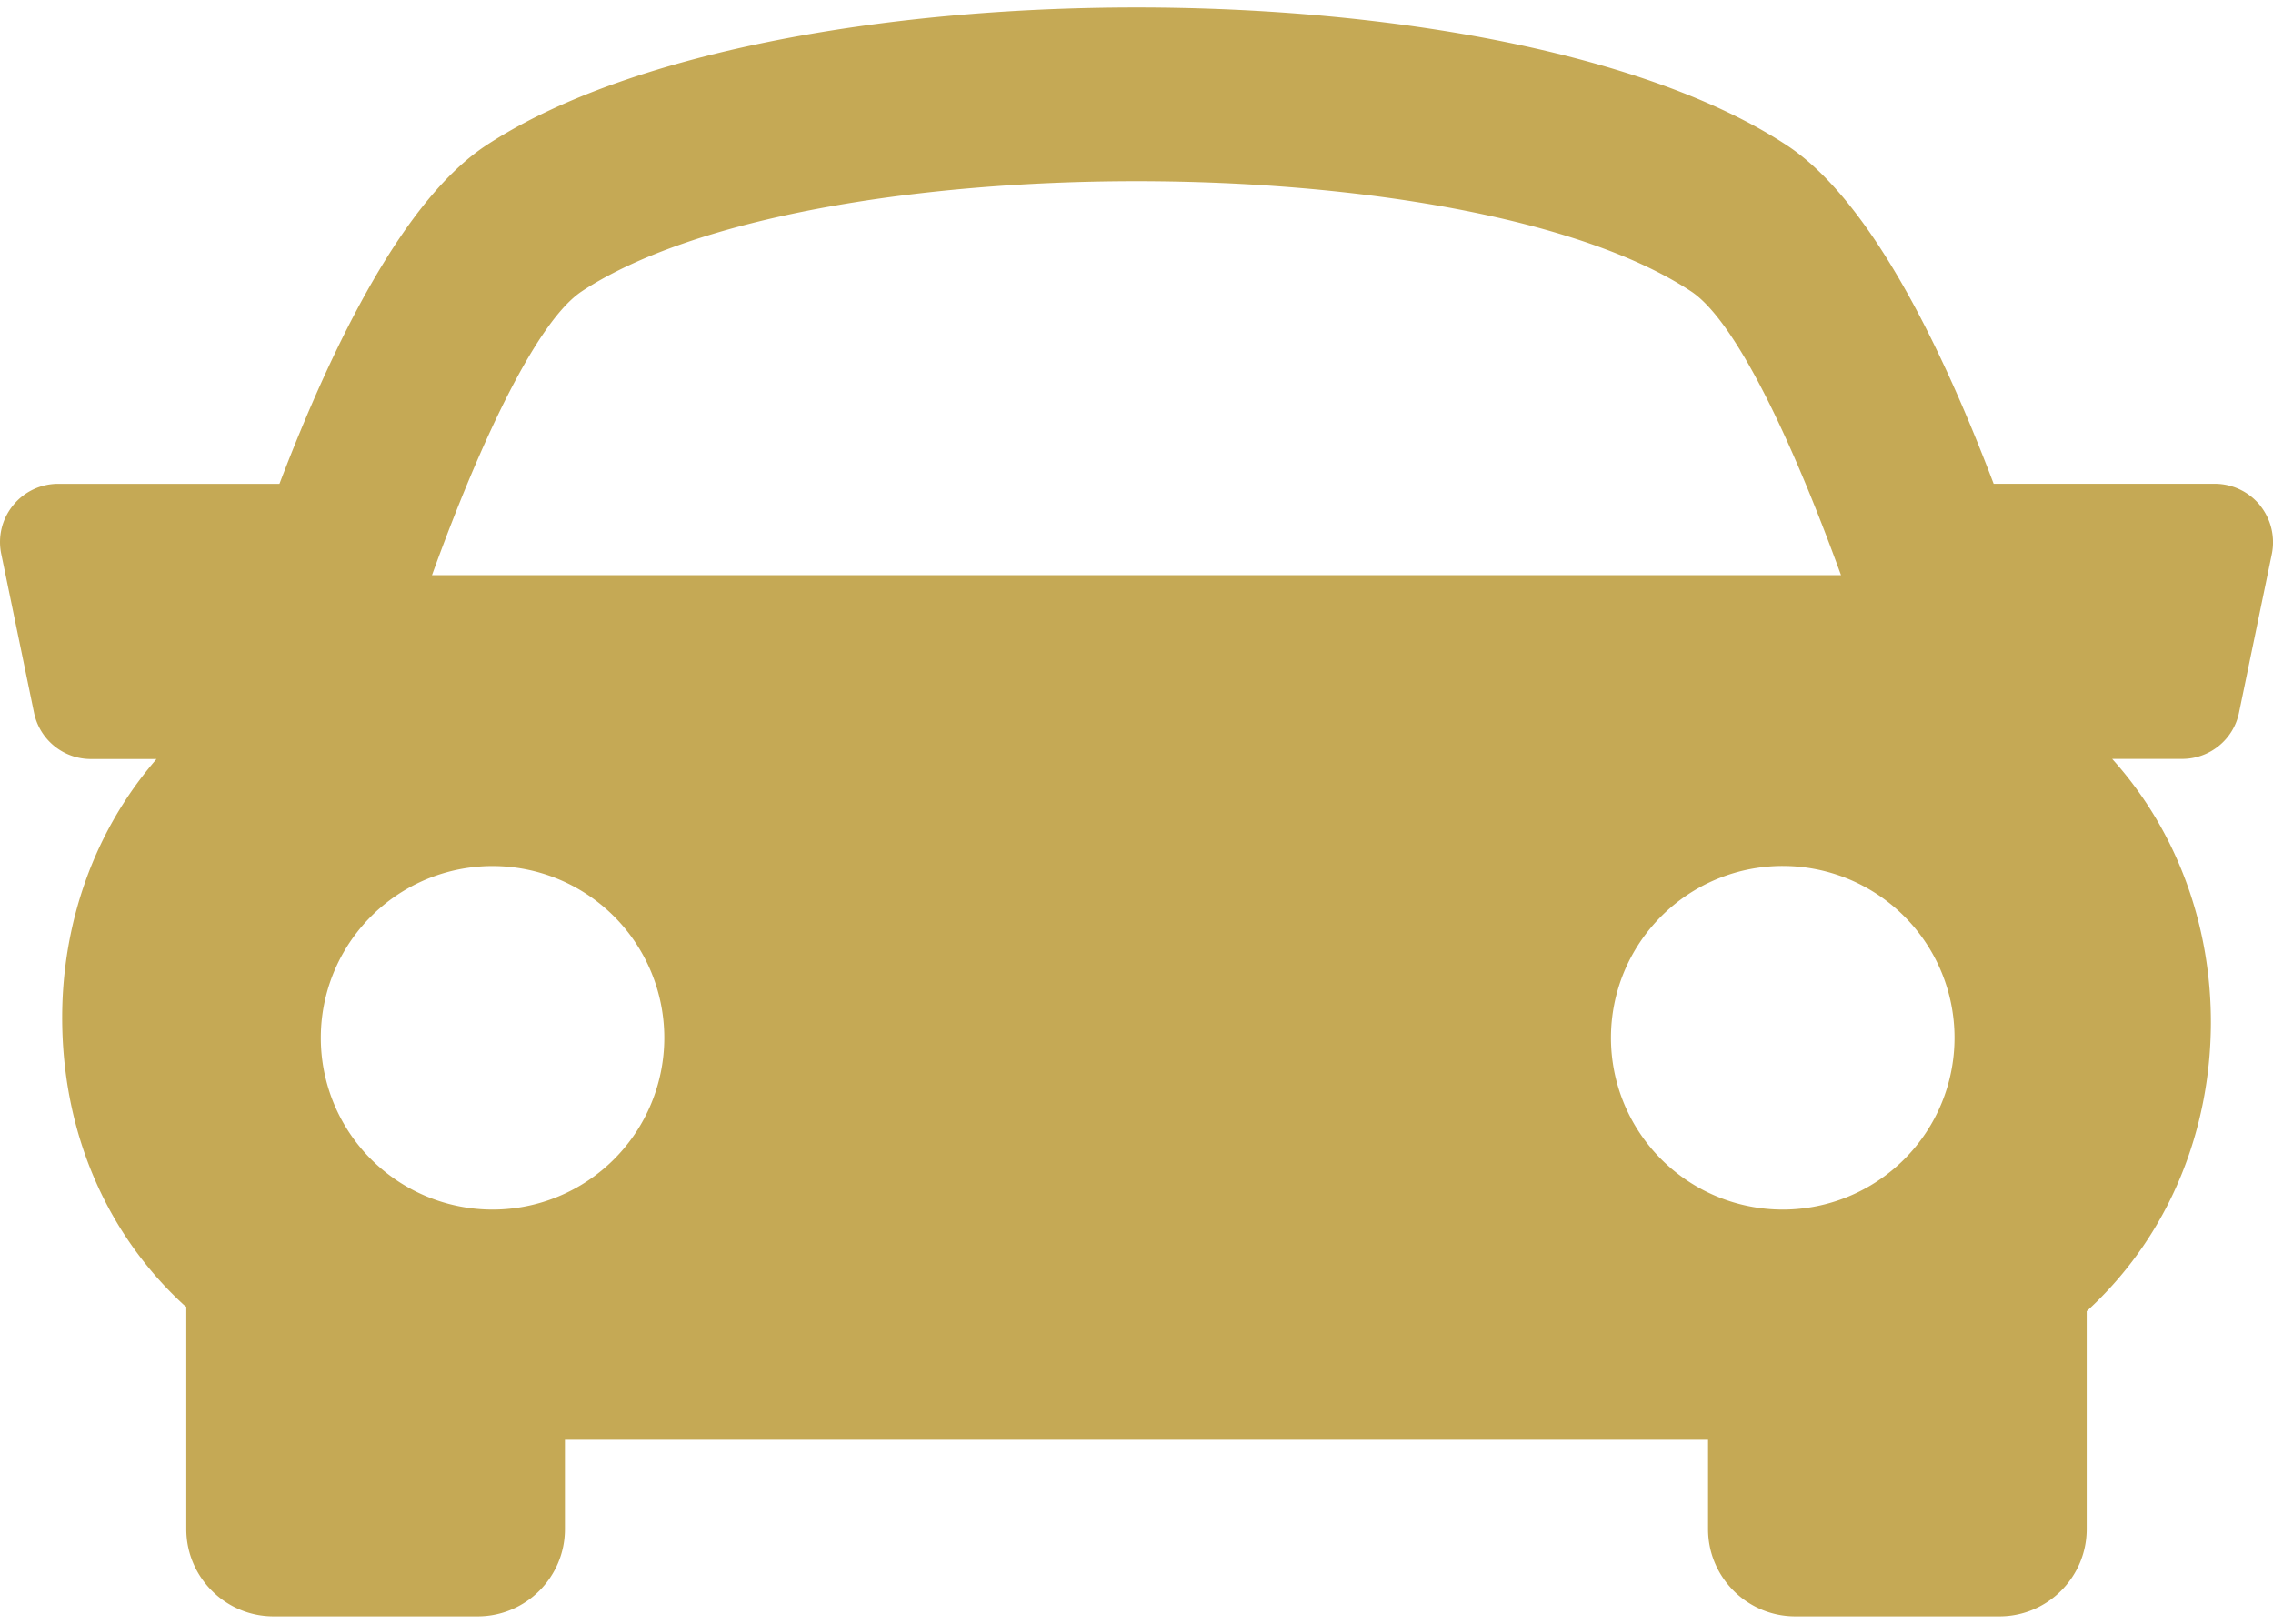
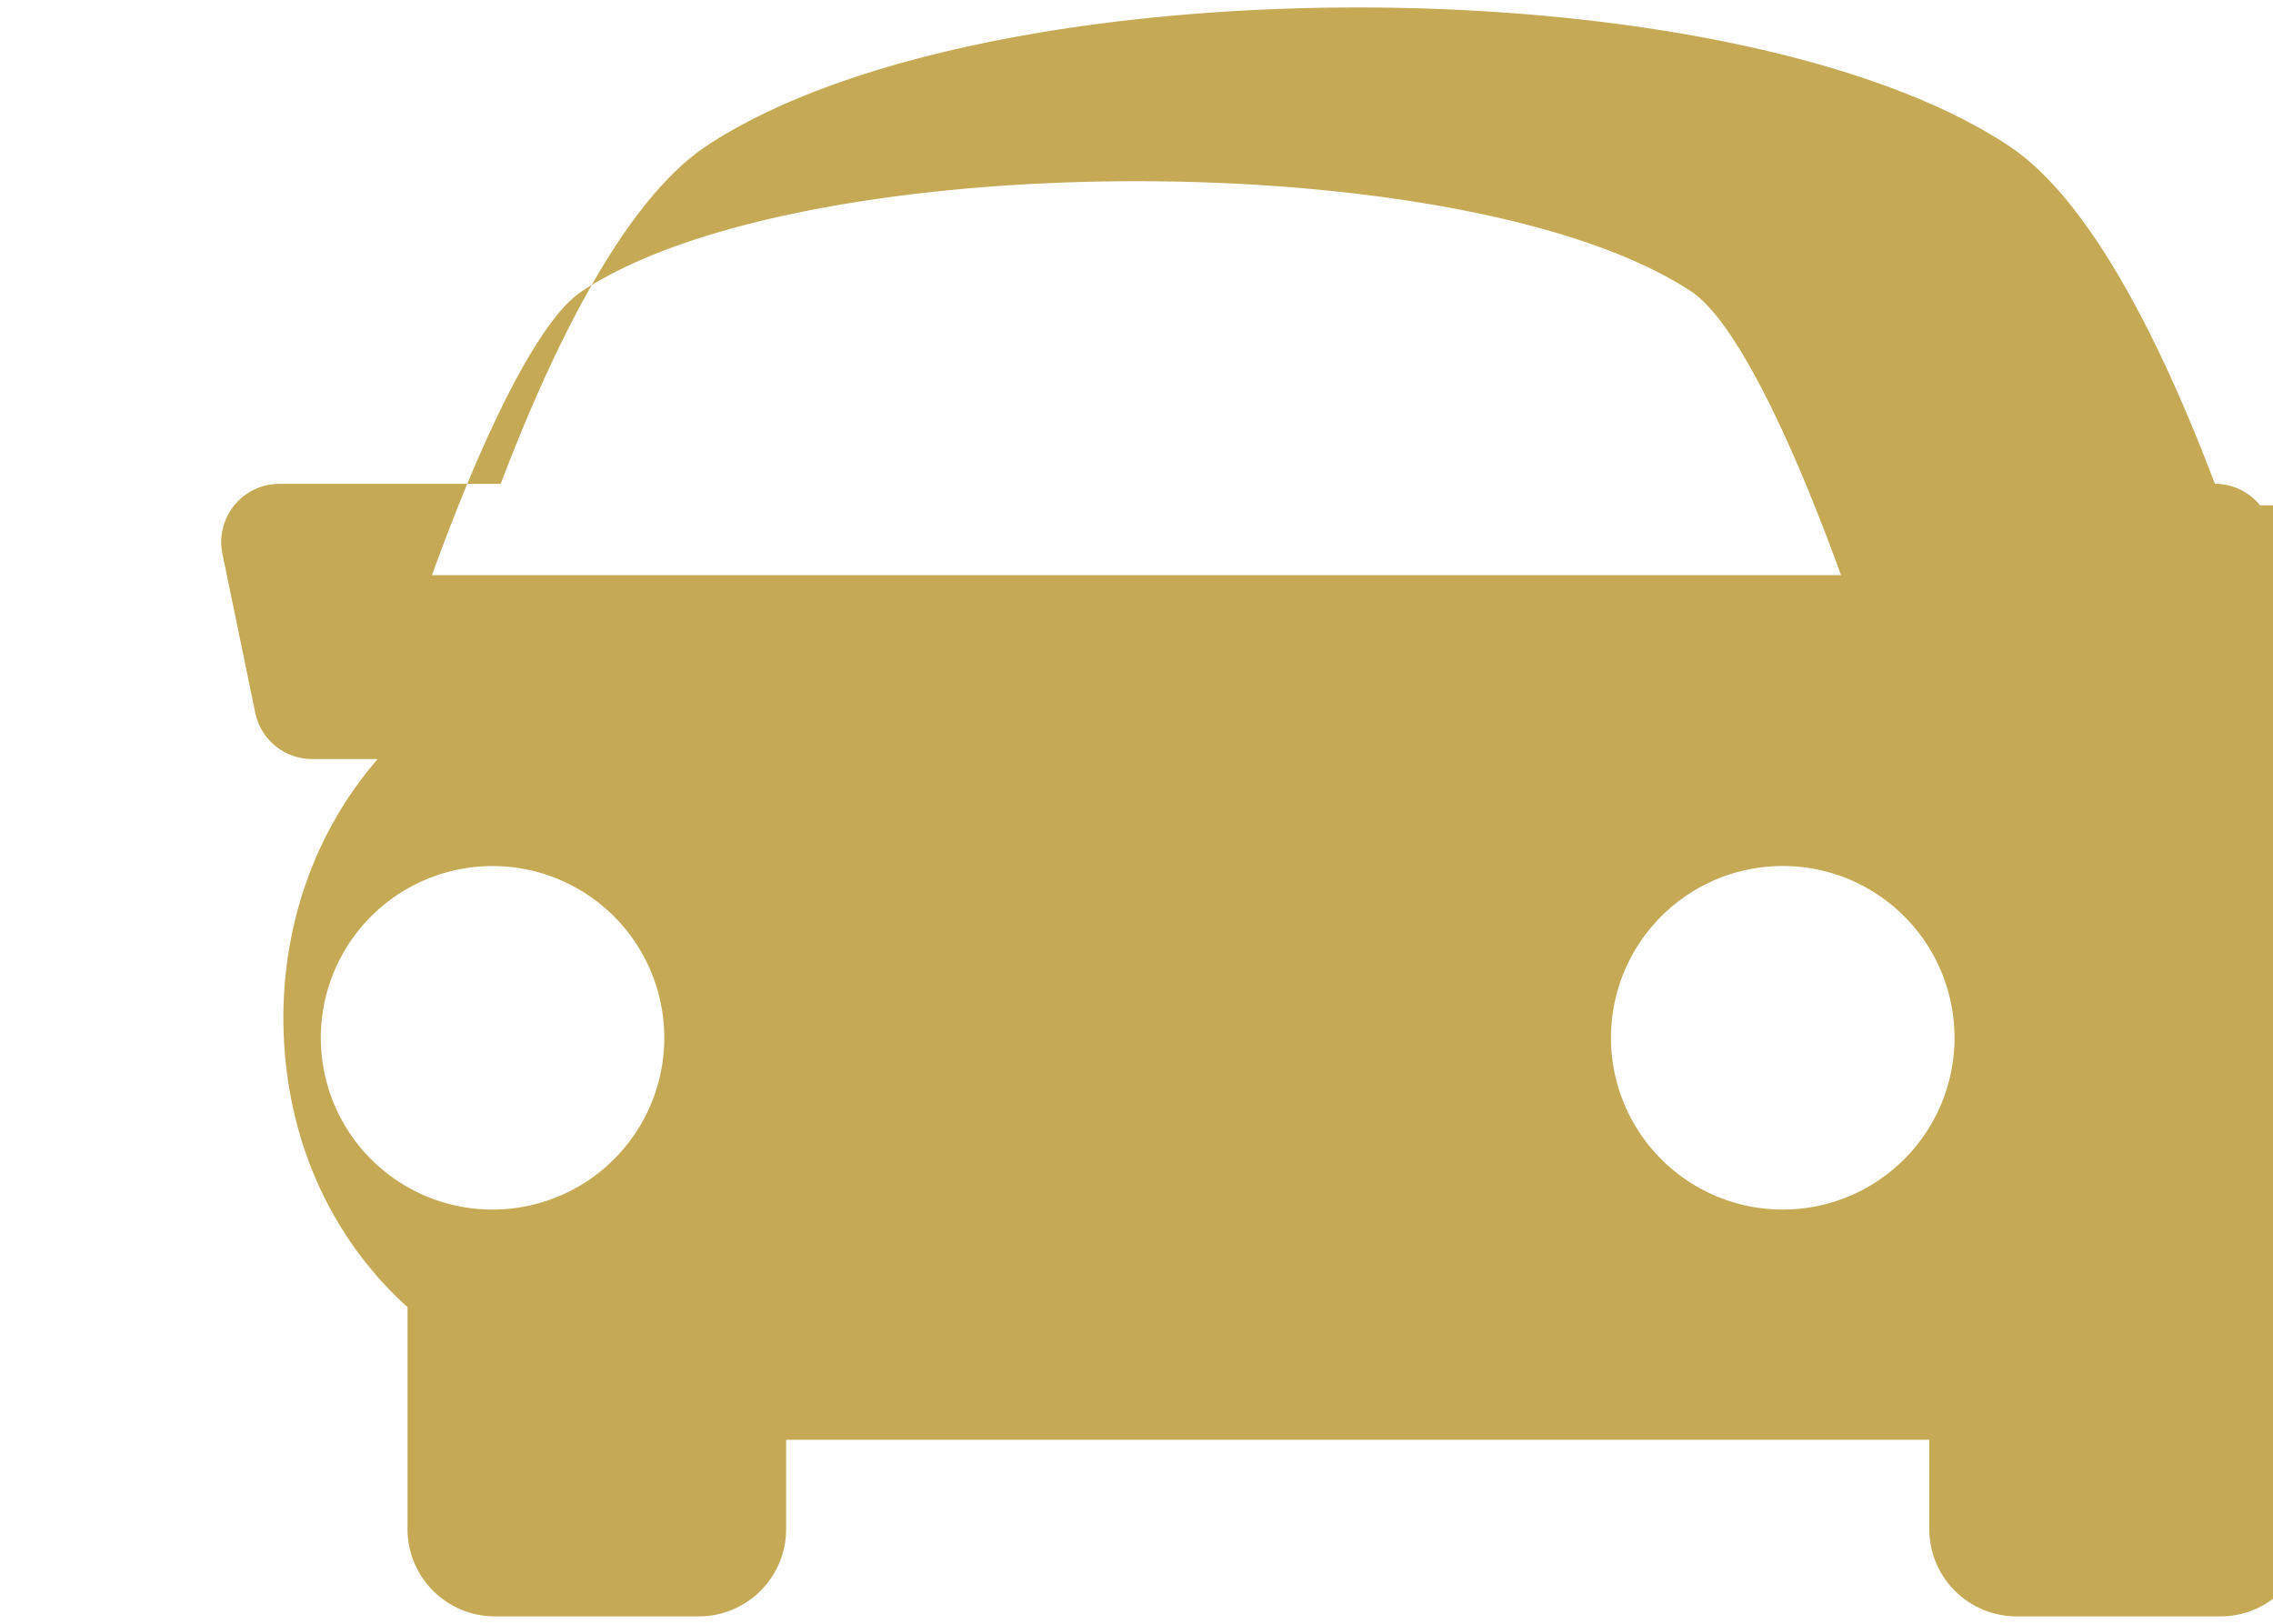
<svg xmlns="http://www.w3.org/2000/svg" width="56" height="40" viewBox="0 0 56 40" fill="none">
-   <path d="M55.68 12.448a1.44 1.44 0 0 0-1.112-.53h-5.45c-1.345-3.547-3.098-7.023-5.09-8.335-6.889-4.532-25.164-4.532-32.053 0-1.994 1.314-3.739 4.794-5.09 8.336h-5.45c-.434 0-.841.194-1.112.529a1.43 1.43 0 0 0-.293 1.195l.808 3.912a1.43 1.43 0 0 0 1.403 1.143h1.615c-1.559 1.798-2.314 4.062-2.324 6.328-.01 2.799 1.052 5.328 2.995 7.118.021.019.043.031.063.05v5.473c0 1.186.964 2.151 2.15 2.151h5.028c1.187 0 2.15-.965 2.15-2.15v-2.2h28.164v2.2c0 1.185.963 2.15 2.15 2.15h5.028c1.184 0 2.15-.965 2.15-2.15v-5.366c2.062-1.889 3.047-4.487 3.06-7.081.009-2.343-.781-4.69-2.432-6.526h1.723c.68 0 1.268-.476 1.403-1.144l.809-3.91a1.45 1.45 0 0 0-.294-1.193M14.335 7.175c5.492-3.615 21.837-3.615 27.325 0 1.067.7 2.44 3.529 3.697 6.993H10.643c1.254-3.463 2.626-6.29 3.693-6.993m-6.432 18.39a4.23 4.23 0 0 1 4.231-4.23 4.23 4.23 0 1 1 0 8.462 4.23 4.23 0 0 1-4.231-4.232m36.017 4.232a4.232 4.232 0 1 1 .001-8.464 4.232 4.232 0 0 1 0 8.464" fill="#C5A955" />
+   <path d="M55.68 12.448a1.44 1.44 0 0 0-1.112-.53c-1.345-3.547-3.098-7.023-5.09-8.335-6.889-4.532-25.164-4.532-32.053 0-1.994 1.314-3.739 4.794-5.09 8.336h-5.45c-.434 0-.841.194-1.112.529a1.43 1.43 0 0 0-.293 1.195l.808 3.912a1.43 1.43 0 0 0 1.403 1.143h1.615c-1.559 1.798-2.314 4.062-2.324 6.328-.01 2.799 1.052 5.328 2.995 7.118.021.019.043.031.063.05v5.473c0 1.186.964 2.151 2.15 2.151h5.028c1.187 0 2.15-.965 2.15-2.15v-2.2h28.164v2.2c0 1.185.963 2.15 2.15 2.15h5.028c1.184 0 2.15-.965 2.15-2.15v-5.366c2.062-1.889 3.047-4.487 3.06-7.081.009-2.343-.781-4.69-2.432-6.526h1.723c.68 0 1.268-.476 1.403-1.144l.809-3.91a1.45 1.45 0 0 0-.294-1.193M14.335 7.175c5.492-3.615 21.837-3.615 27.325 0 1.067.7 2.44 3.529 3.697 6.993H10.643c1.254-3.463 2.626-6.29 3.693-6.993m-6.432 18.39a4.23 4.23 0 0 1 4.231-4.23 4.23 4.23 0 1 1 0 8.462 4.23 4.23 0 0 1-4.231-4.232m36.017 4.232a4.232 4.232 0 1 1 .001-8.464 4.232 4.232 0 0 1 0 8.464" fill="#C5A955" />
</svg>